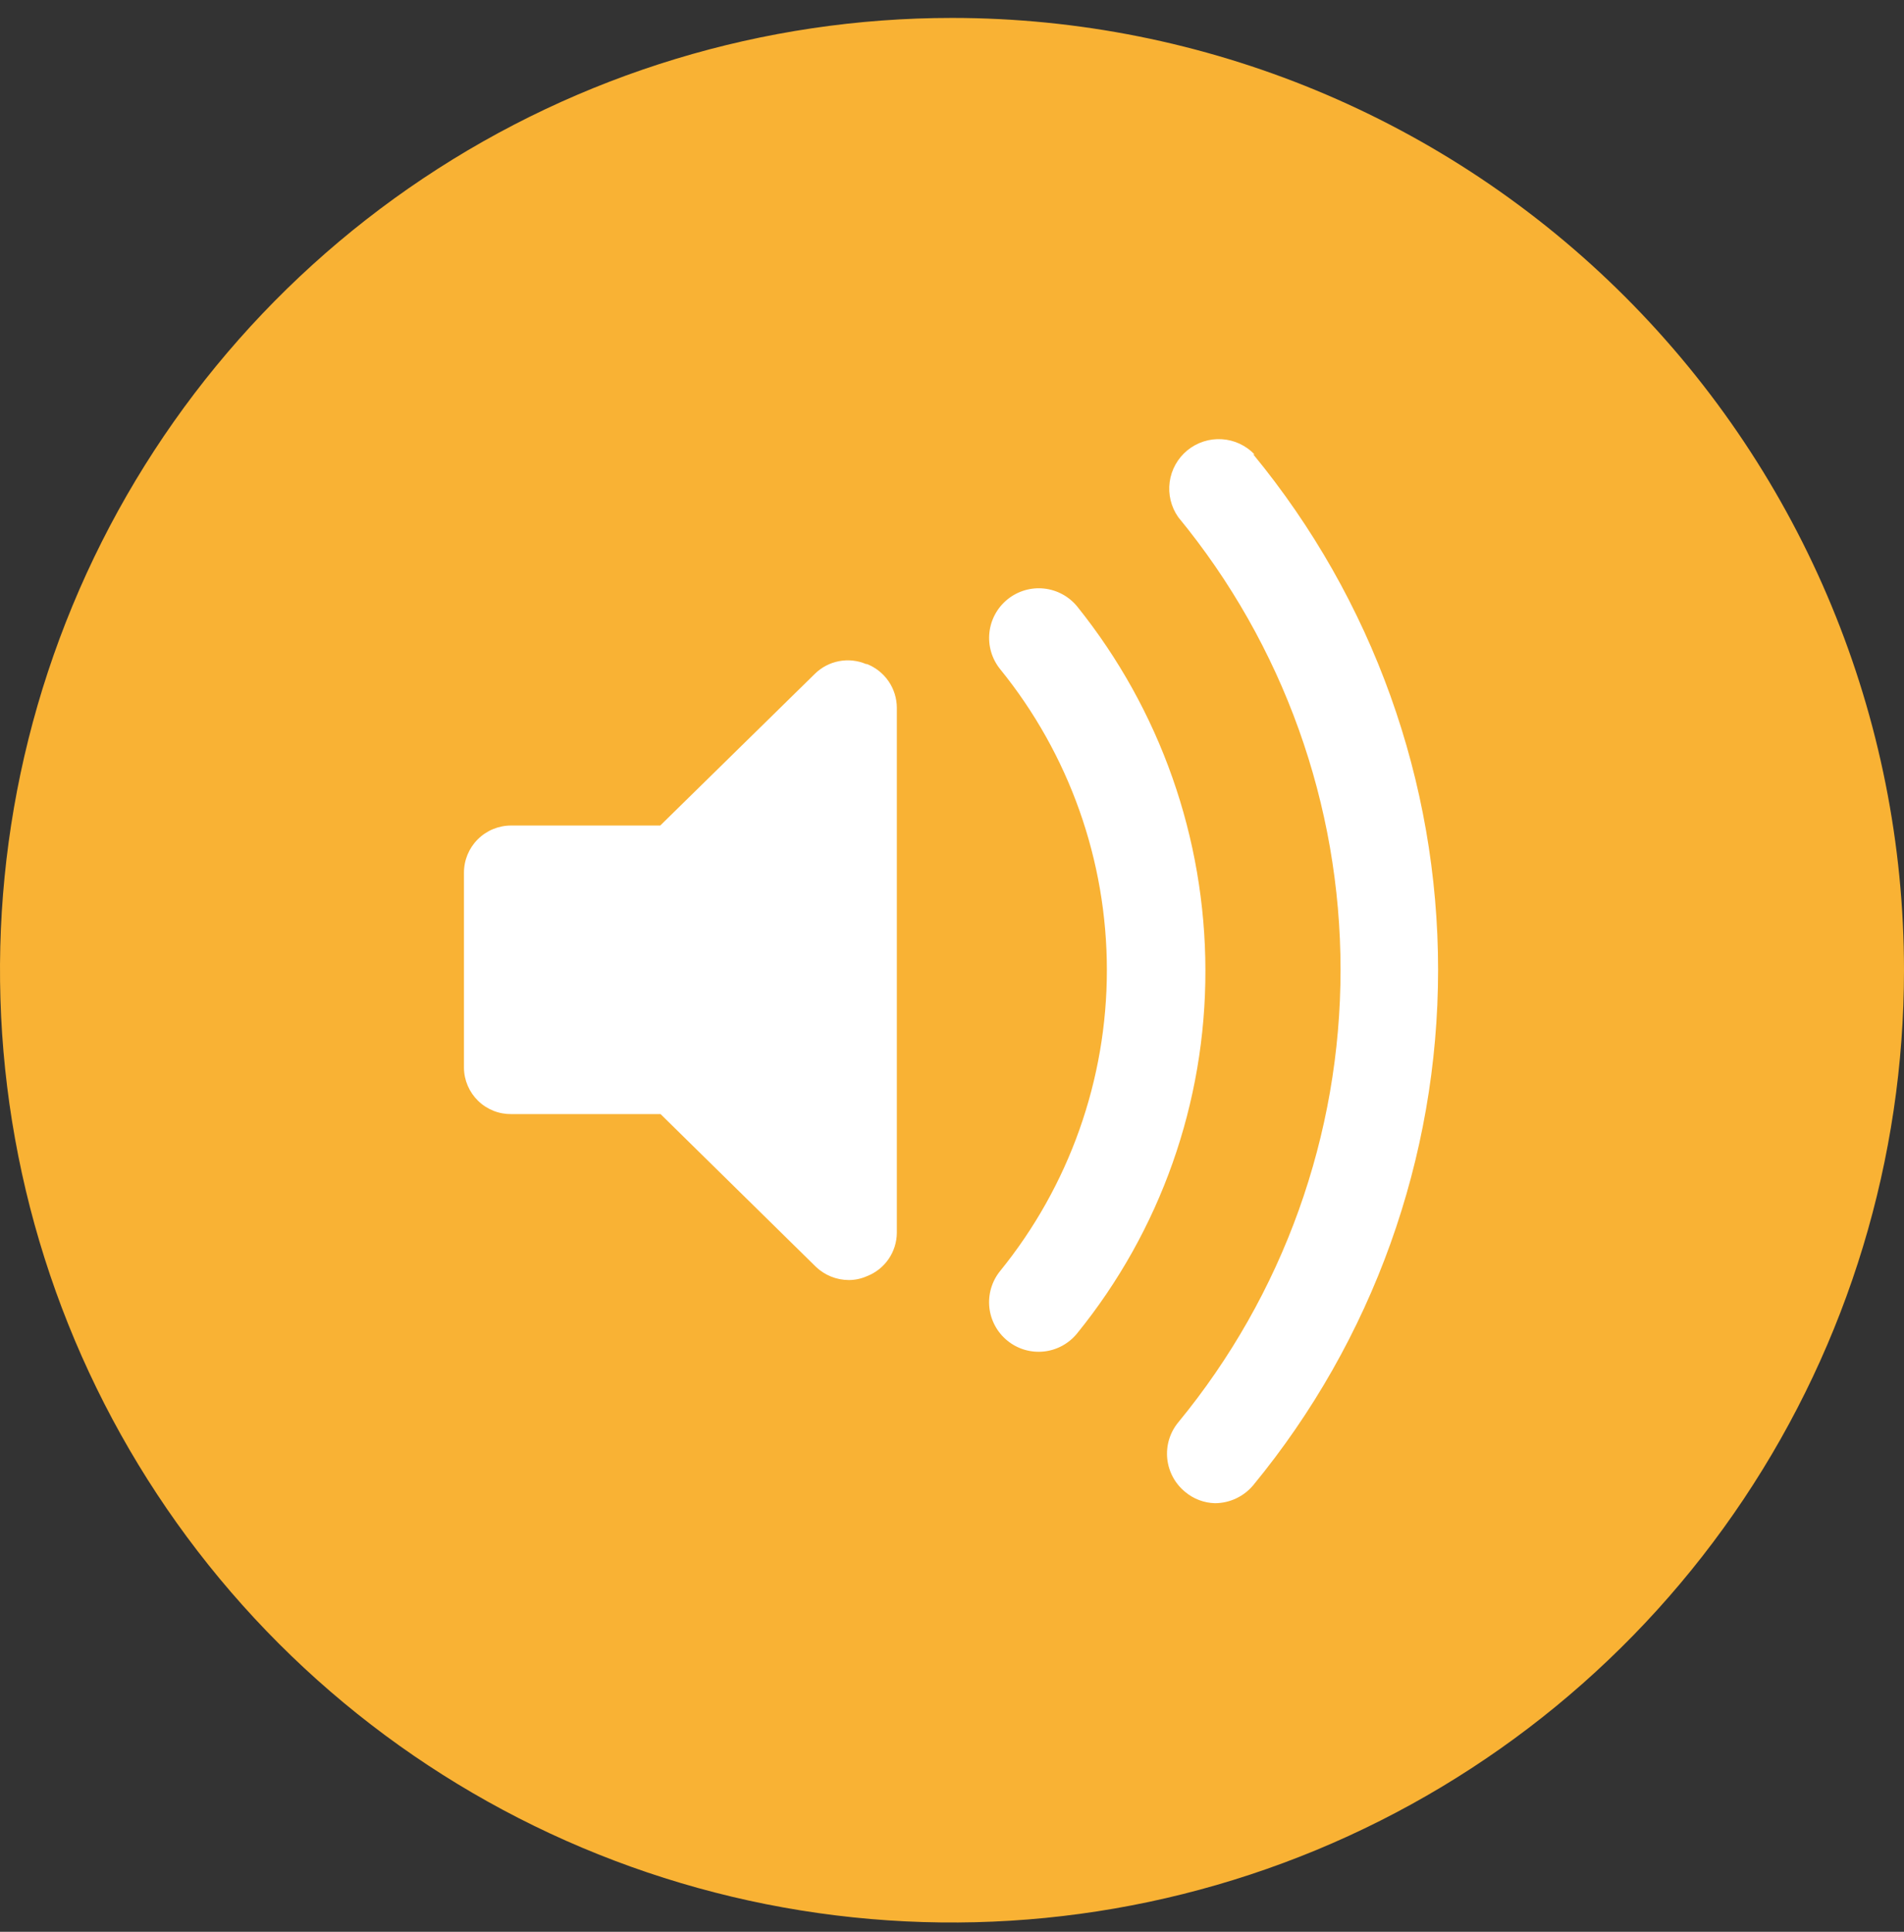
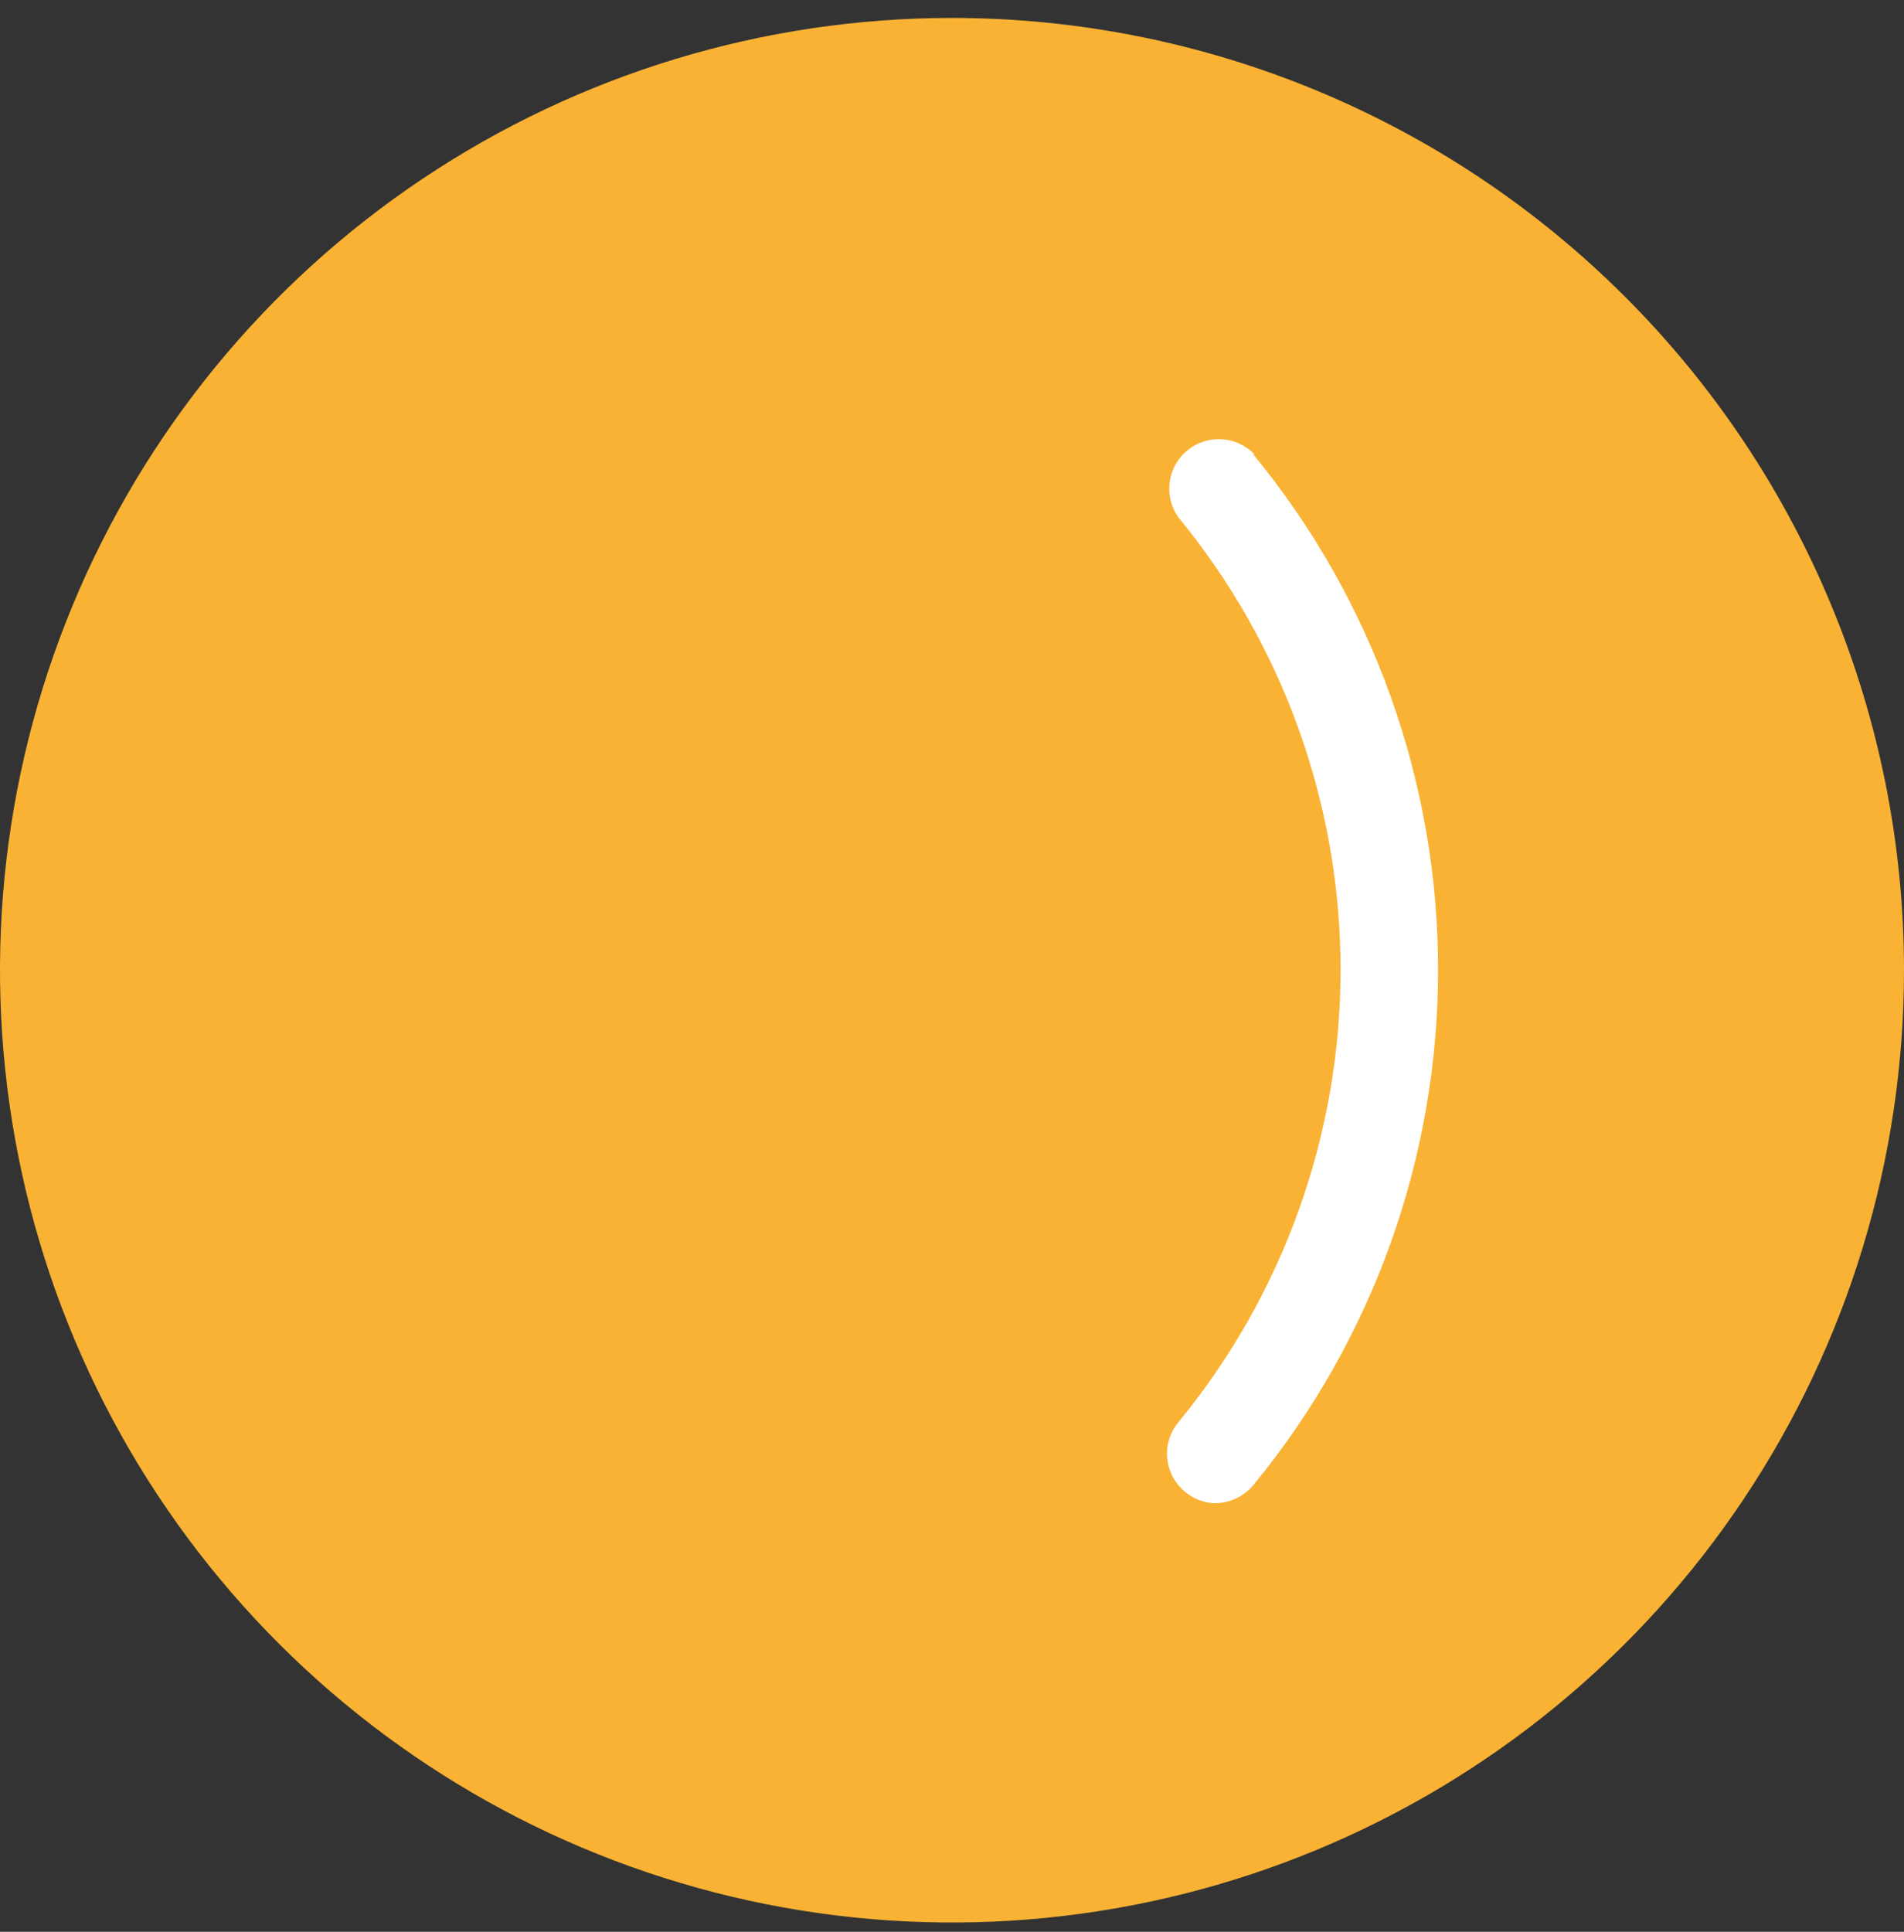
<svg xmlns="http://www.w3.org/2000/svg" width="70" height="71" viewBox="0 0 70 71" fill="none">
  <rect x="0" y="0" width="70" height="71" fill="#333333" stroke="none" />
  <path d="M70 35.659C70 42.582 67.947 49.349 64.101 55.104C60.256 60.86 54.789 65.346 48.394 67.995C41.998 70.644 34.961 71.337 28.172 69.987C21.383 68.636 15.146 65.303 10.251 60.408C5.356 55.513 2.023 49.277 0.673 42.488C-0.678 35.698 0.015 28.661 2.664 22.265C5.313 15.87 9.799 10.404 15.555 6.558C21.311 2.712 28.078 0.659 35 0.659C44.283 0.659 53.185 4.347 59.749 10.911C66.312 17.474 70 26.377 70 35.659Z" fill="#F9B234" />
-   <path d="M31.842 24.407C31.527 24.273 31.18 24.236 30.843 24.301C30.508 24.365 30.198 24.528 29.955 24.769L24.274 30.341H18.79C18.33 30.341 17.889 30.524 17.564 30.849C17.239 31.174 17.057 31.614 17.057 32.074V39.247C17.059 39.474 17.107 39.697 17.196 39.905C17.285 40.112 17.415 40.301 17.576 40.459C17.738 40.617 17.93 40.741 18.14 40.825C18.35 40.909 18.575 40.95 18.801 40.947H24.285L29.988 46.552C30.315 46.868 30.751 47.045 31.206 47.046C31.436 47.046 31.664 46.997 31.875 46.903C32.196 46.778 32.472 46.56 32.667 46.276C32.863 45.993 32.969 45.657 32.972 45.313V26.009C32.97 25.663 32.864 25.325 32.669 25.04C32.473 24.755 32.197 24.534 31.875 24.407" fill="white" />
  <path d="M46.127 16.706C45.81 16.372 45.379 16.171 44.92 16.143C44.461 16.114 44.008 16.261 43.652 16.552C43.297 16.844 43.065 17.259 43.003 17.715C42.941 18.171 43.054 18.633 43.319 19.009C47.176 23.694 49.285 29.574 49.285 35.642C49.285 41.711 47.176 47.591 43.319 52.276C43.167 52.46 43.053 52.672 42.983 52.901C42.913 53.129 42.89 53.369 42.913 53.606C42.937 53.844 43.007 54.074 43.12 54.285C43.233 54.495 43.386 54.681 43.571 54.832C43.879 55.091 44.266 55.238 44.668 55.248C44.936 55.247 45.2 55.188 45.442 55.074C45.685 54.961 45.9 54.795 46.072 54.59C50.467 49.254 52.871 42.556 52.871 35.642C52.871 28.729 50.467 22.031 46.072 16.695" fill="white" />
-   <path d="M39.61 22.3C39.306 21.923 38.865 21.683 38.384 21.631C37.902 21.58 37.42 21.722 37.044 22.026C36.667 22.33 36.426 22.771 36.375 23.252C36.323 23.733 36.465 24.215 36.769 24.592C39.308 27.72 40.694 31.625 40.694 35.654C40.694 39.682 39.308 43.588 36.769 46.715C36.465 47.091 36.323 47.571 36.373 48.052C36.424 48.532 36.663 48.972 37.038 49.276C37.413 49.581 37.894 49.723 38.374 49.673C38.855 49.622 39.295 49.383 39.599 49.008C42.663 45.235 44.329 40.519 44.316 35.659C44.312 30.801 42.652 26.088 39.61 22.3Z" fill="white" />
</svg>